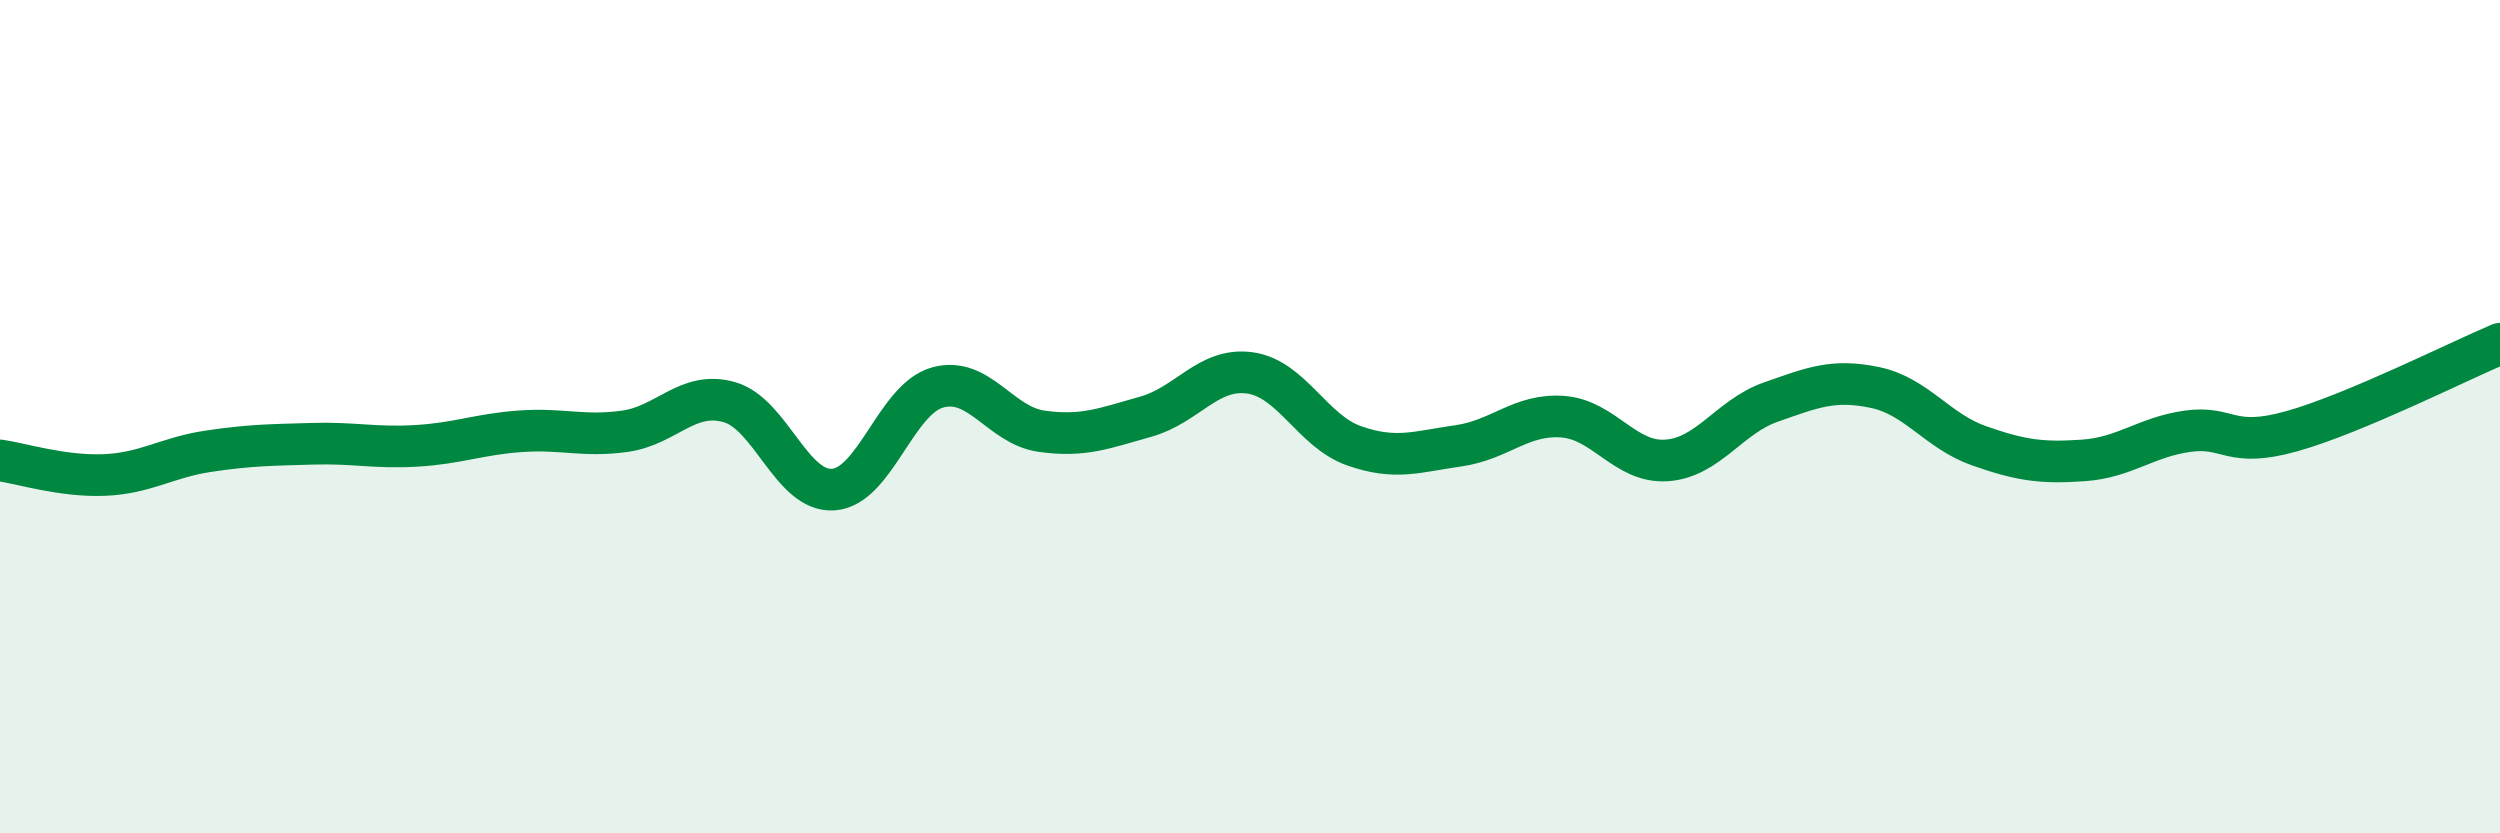
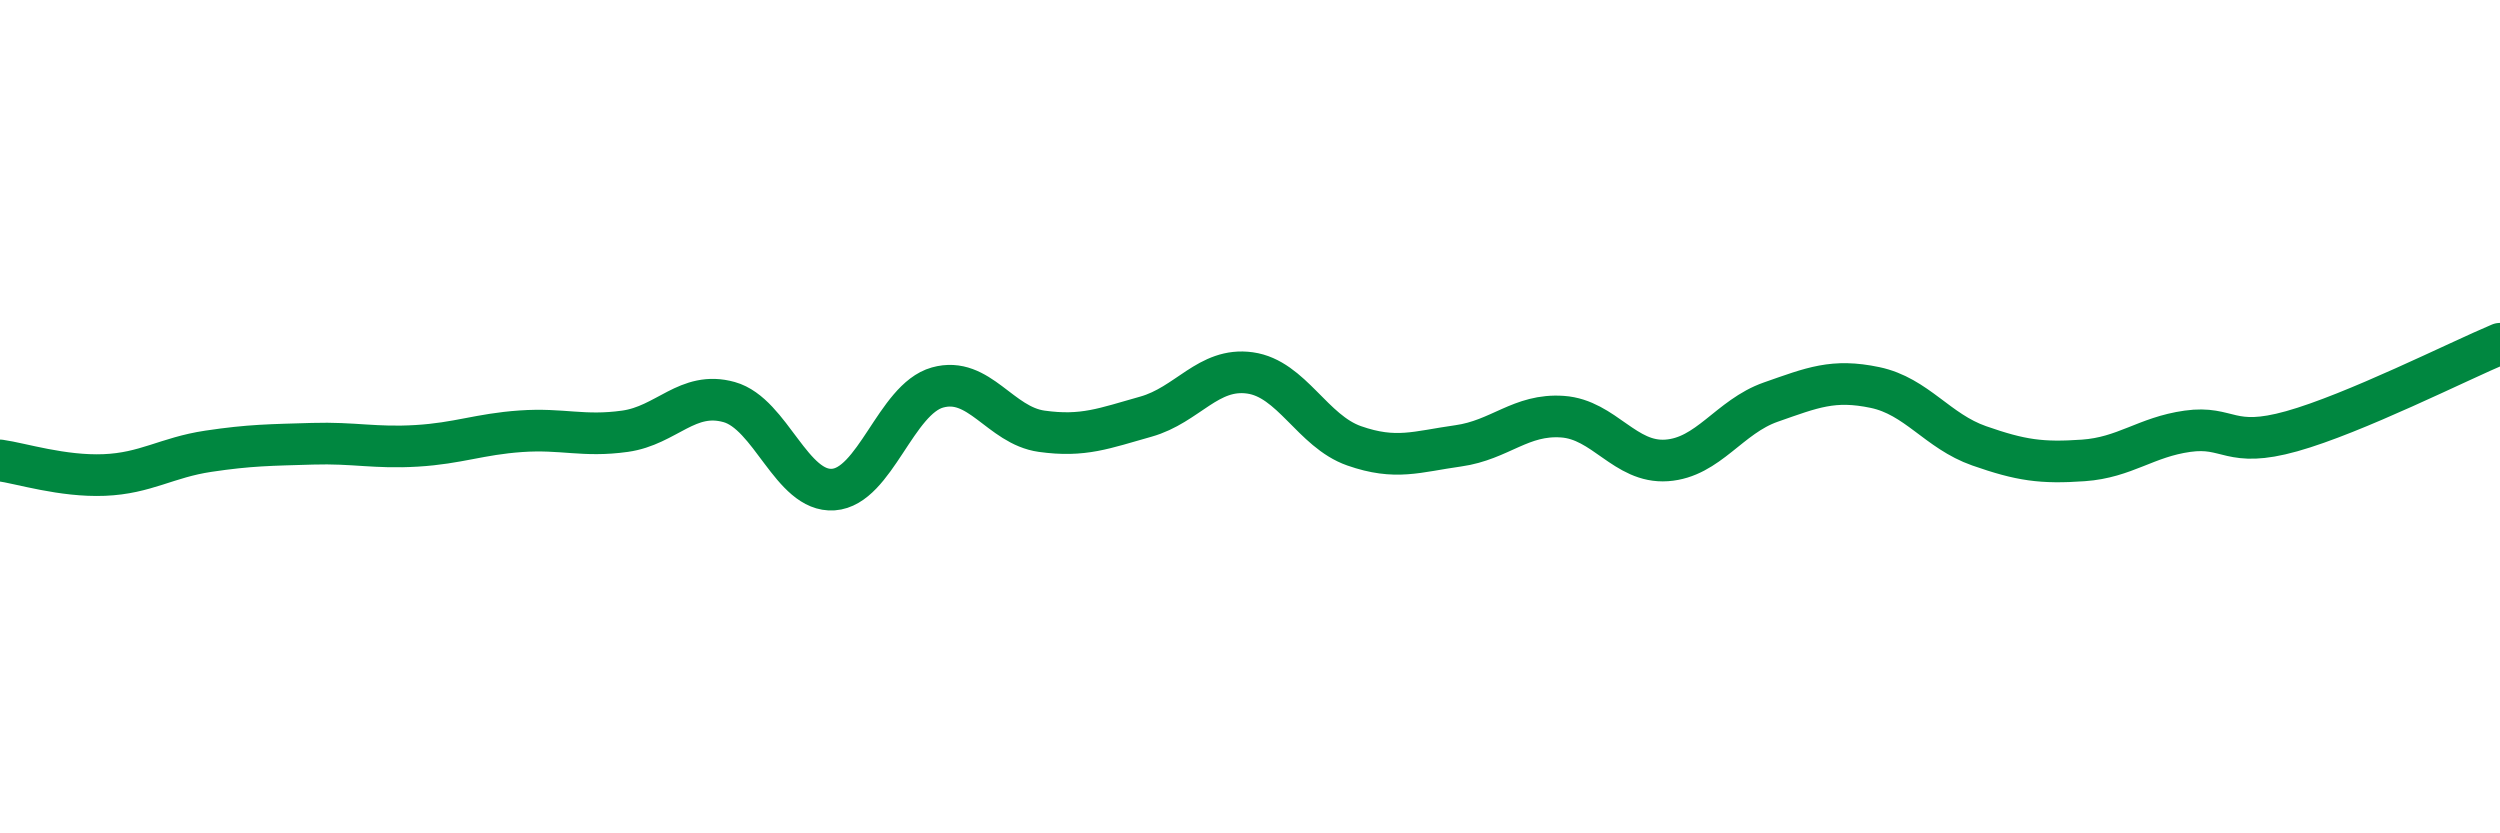
<svg xmlns="http://www.w3.org/2000/svg" width="60" height="20" viewBox="0 0 60 20">
-   <path d="M 0,11.05 C 0.5,11.12 1.5,11.44 2.5,11.4 C 3.5,11.36 4,10.98 5,10.83 C 6,10.68 6.5,10.68 7.5,10.65 C 8.5,10.62 9,10.76 10,10.7 C 11,10.64 11.5,10.42 12.5,10.35 C 13.5,10.28 14,10.49 15,10.35 C 16,10.21 16.5,9.37 17.5,9.65 C 18.5,9.93 19,11.82 20,11.75 C 21,11.68 21.5,9.58 22.5,9.3 C 23.5,9.02 24,10.21 25,10.35 C 26,10.49 26.5,10.28 27.5,10 C 28.5,9.72 29,8.81 30,8.95 C 31,9.09 31.5,10.35 32.5,10.7 C 33.5,11.05 34,10.84 35,10.7 C 36,10.56 36.5,9.93 37.5,10 C 38.5,10.07 39,11.12 40,11.05 C 41,10.98 41.5,10 42.5,9.65 C 43.5,9.3 44,9.09 45,9.3 C 46,9.51 46.5,10.35 47.5,10.7 C 48.5,11.05 49,11.12 50,11.05 C 51,10.98 51.5,10.49 52.5,10.35 C 53.5,10.21 53.5,10.77 55,10.35 C 56.5,9.93 59,8.67 60,8.25L60 20L0 20Z" fill="#008740" opacity="0.1" stroke-linecap="round" stroke-linejoin="round" />
  <path d="M 0,11.05 C 0.5,11.12 1.5,11.44 2.5,11.4 C 3.5,11.36 4,10.98 5,10.83 C 6,10.68 6.5,10.68 7.5,10.65 C 8.5,10.62 9,10.76 10,10.7 C 11,10.64 11.5,10.42 12.5,10.35 C 13.5,10.28 14,10.49 15,10.35 C 16,10.21 16.5,9.37 17.5,9.65 C 18.5,9.93 19,11.82 20,11.75 C 21,11.68 21.5,9.58 22.5,9.3 C 23.5,9.02 24,10.21 25,10.35 C 26,10.49 26.5,10.28 27.5,10 C 28.5,9.72 29,8.81 30,8.95 C 31,9.09 31.5,10.35 32.5,10.7 C 33.5,11.05 34,10.84 35,10.7 C 36,10.56 36.5,9.93 37.5,10 C 38.5,10.07 39,11.12 40,11.05 C 41,10.98 41.5,10 42.5,9.65 C 43.5,9.3 44,9.09 45,9.3 C 46,9.51 46.5,10.35 47.5,10.7 C 48.5,11.05 49,11.12 50,11.05 C 51,10.98 51.5,10.49 52.5,10.35 C 53.5,10.21 53.5,10.77 55,10.35 C 56.5,9.93 59,8.67 60,8.25" stroke="#008740" stroke-width="1" fill="none" stroke-linecap="round" stroke-linejoin="round" />
</svg>